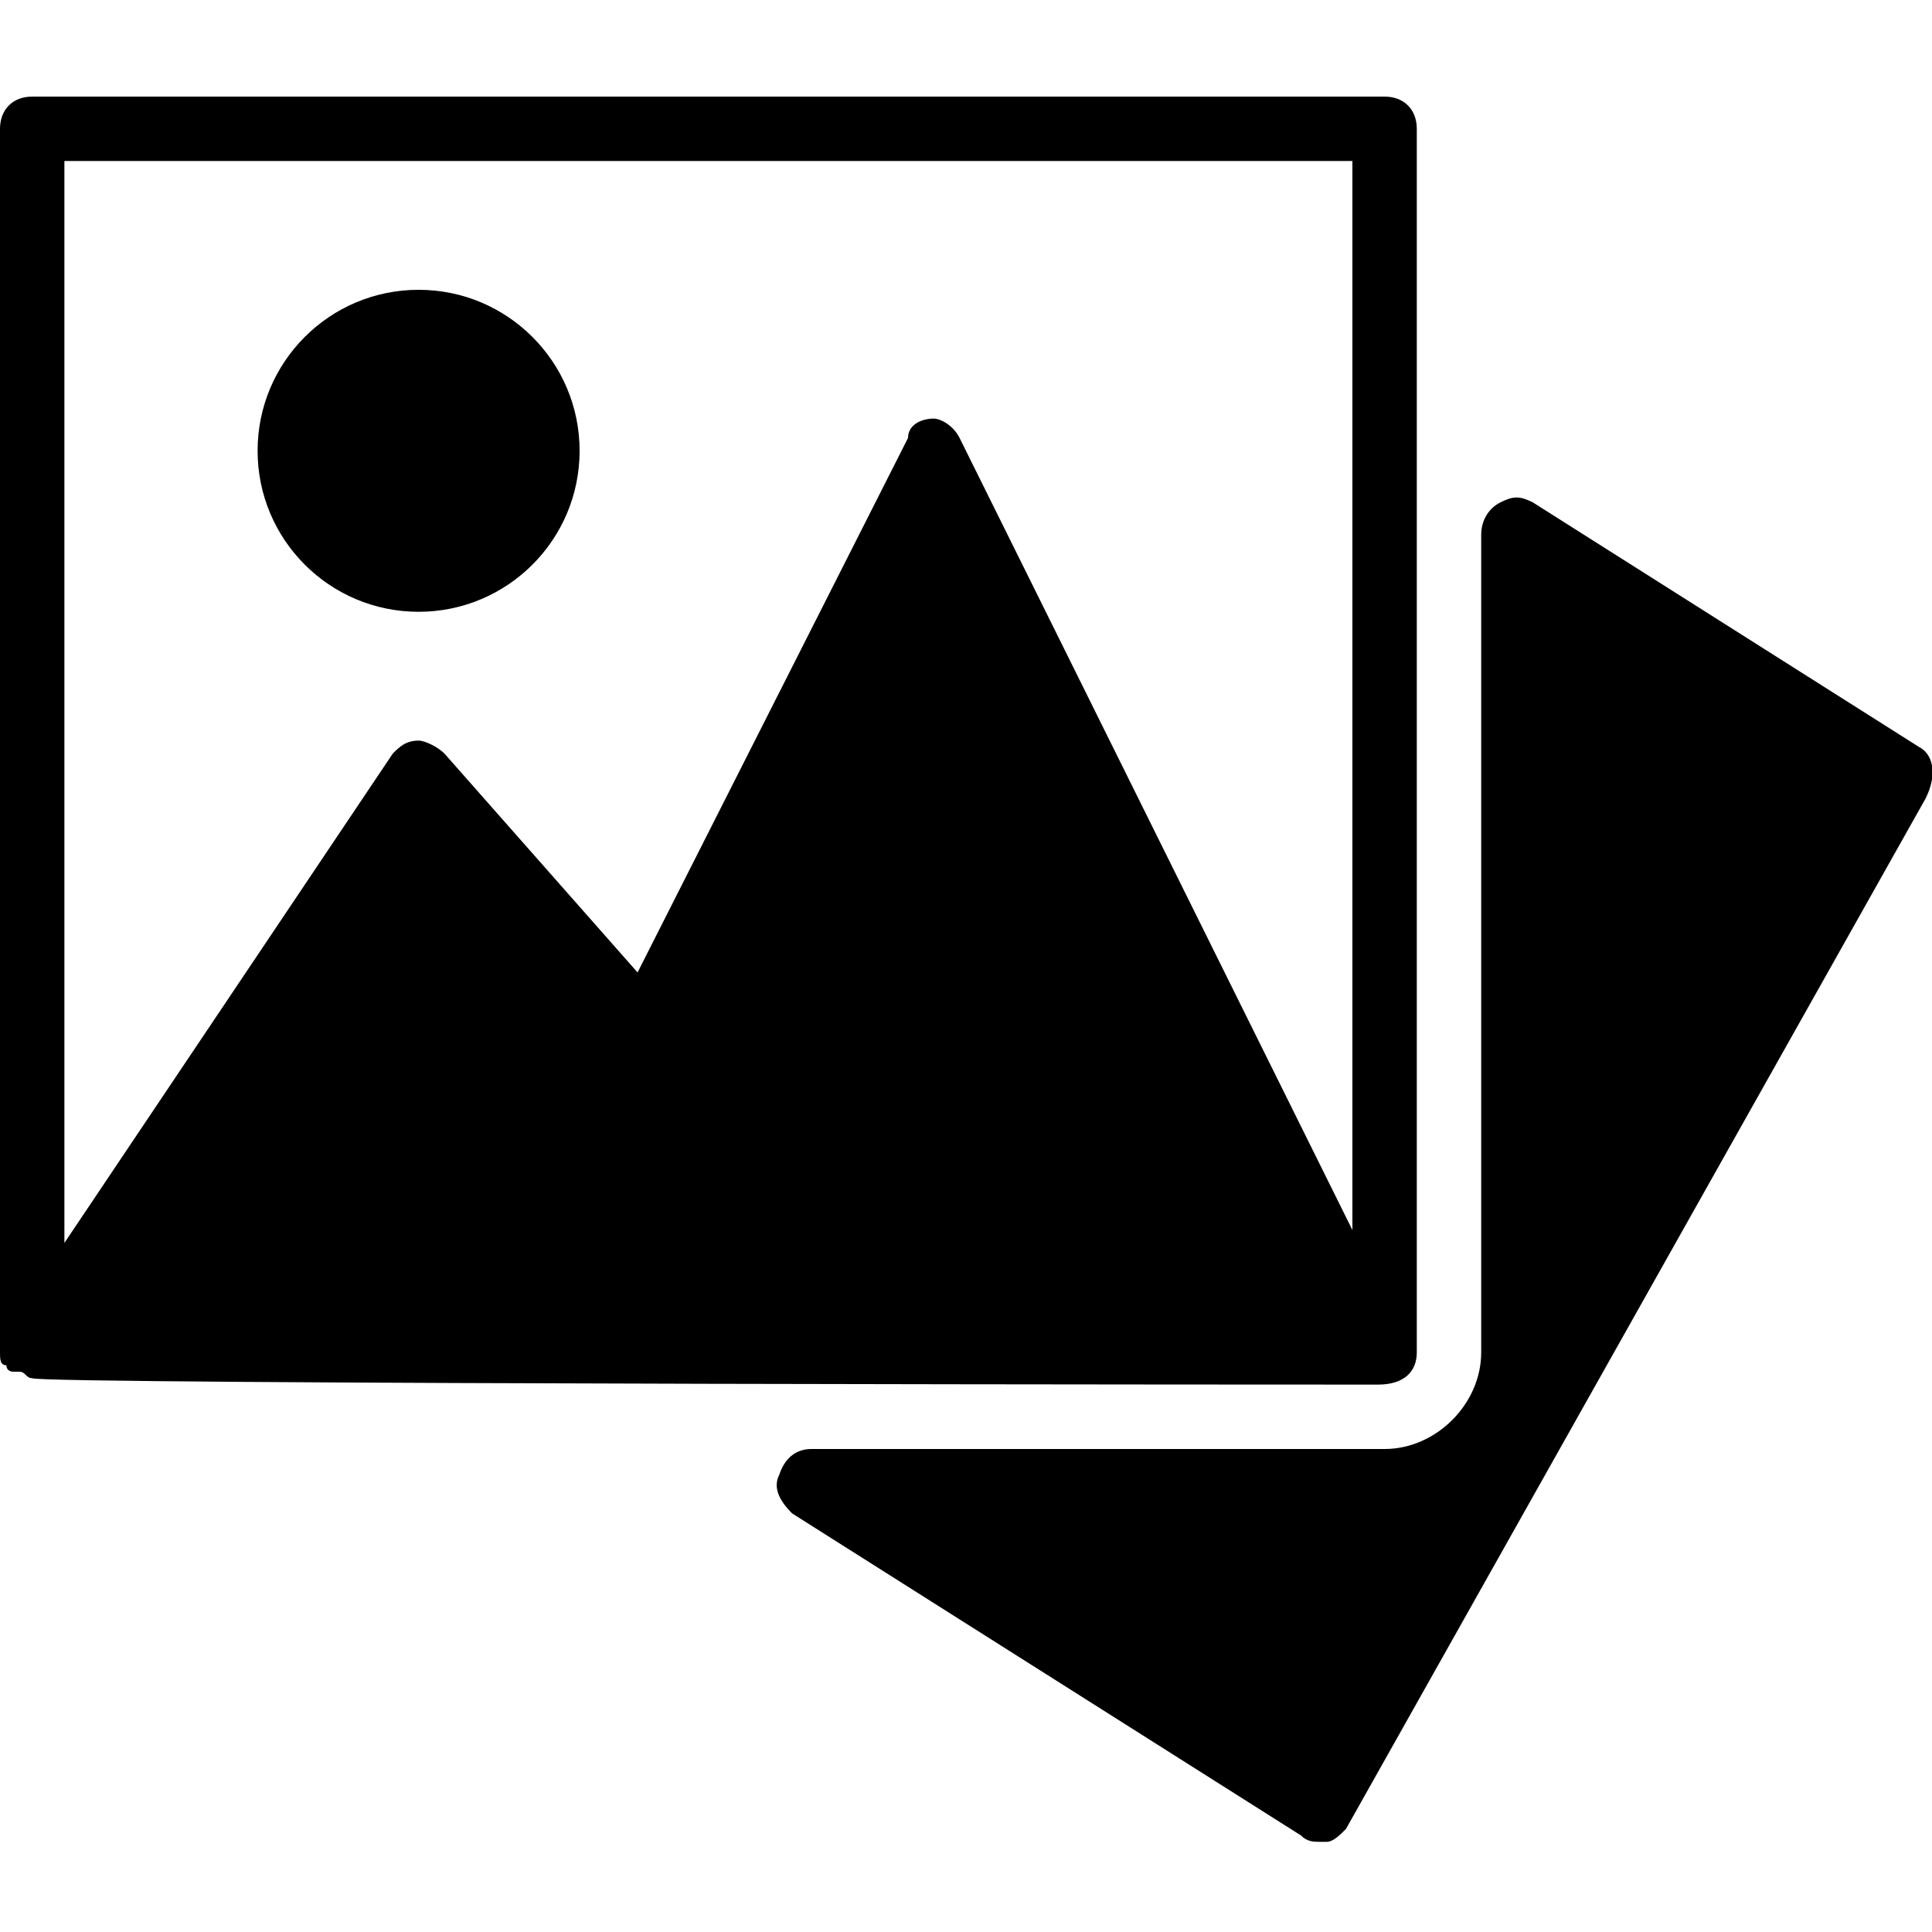
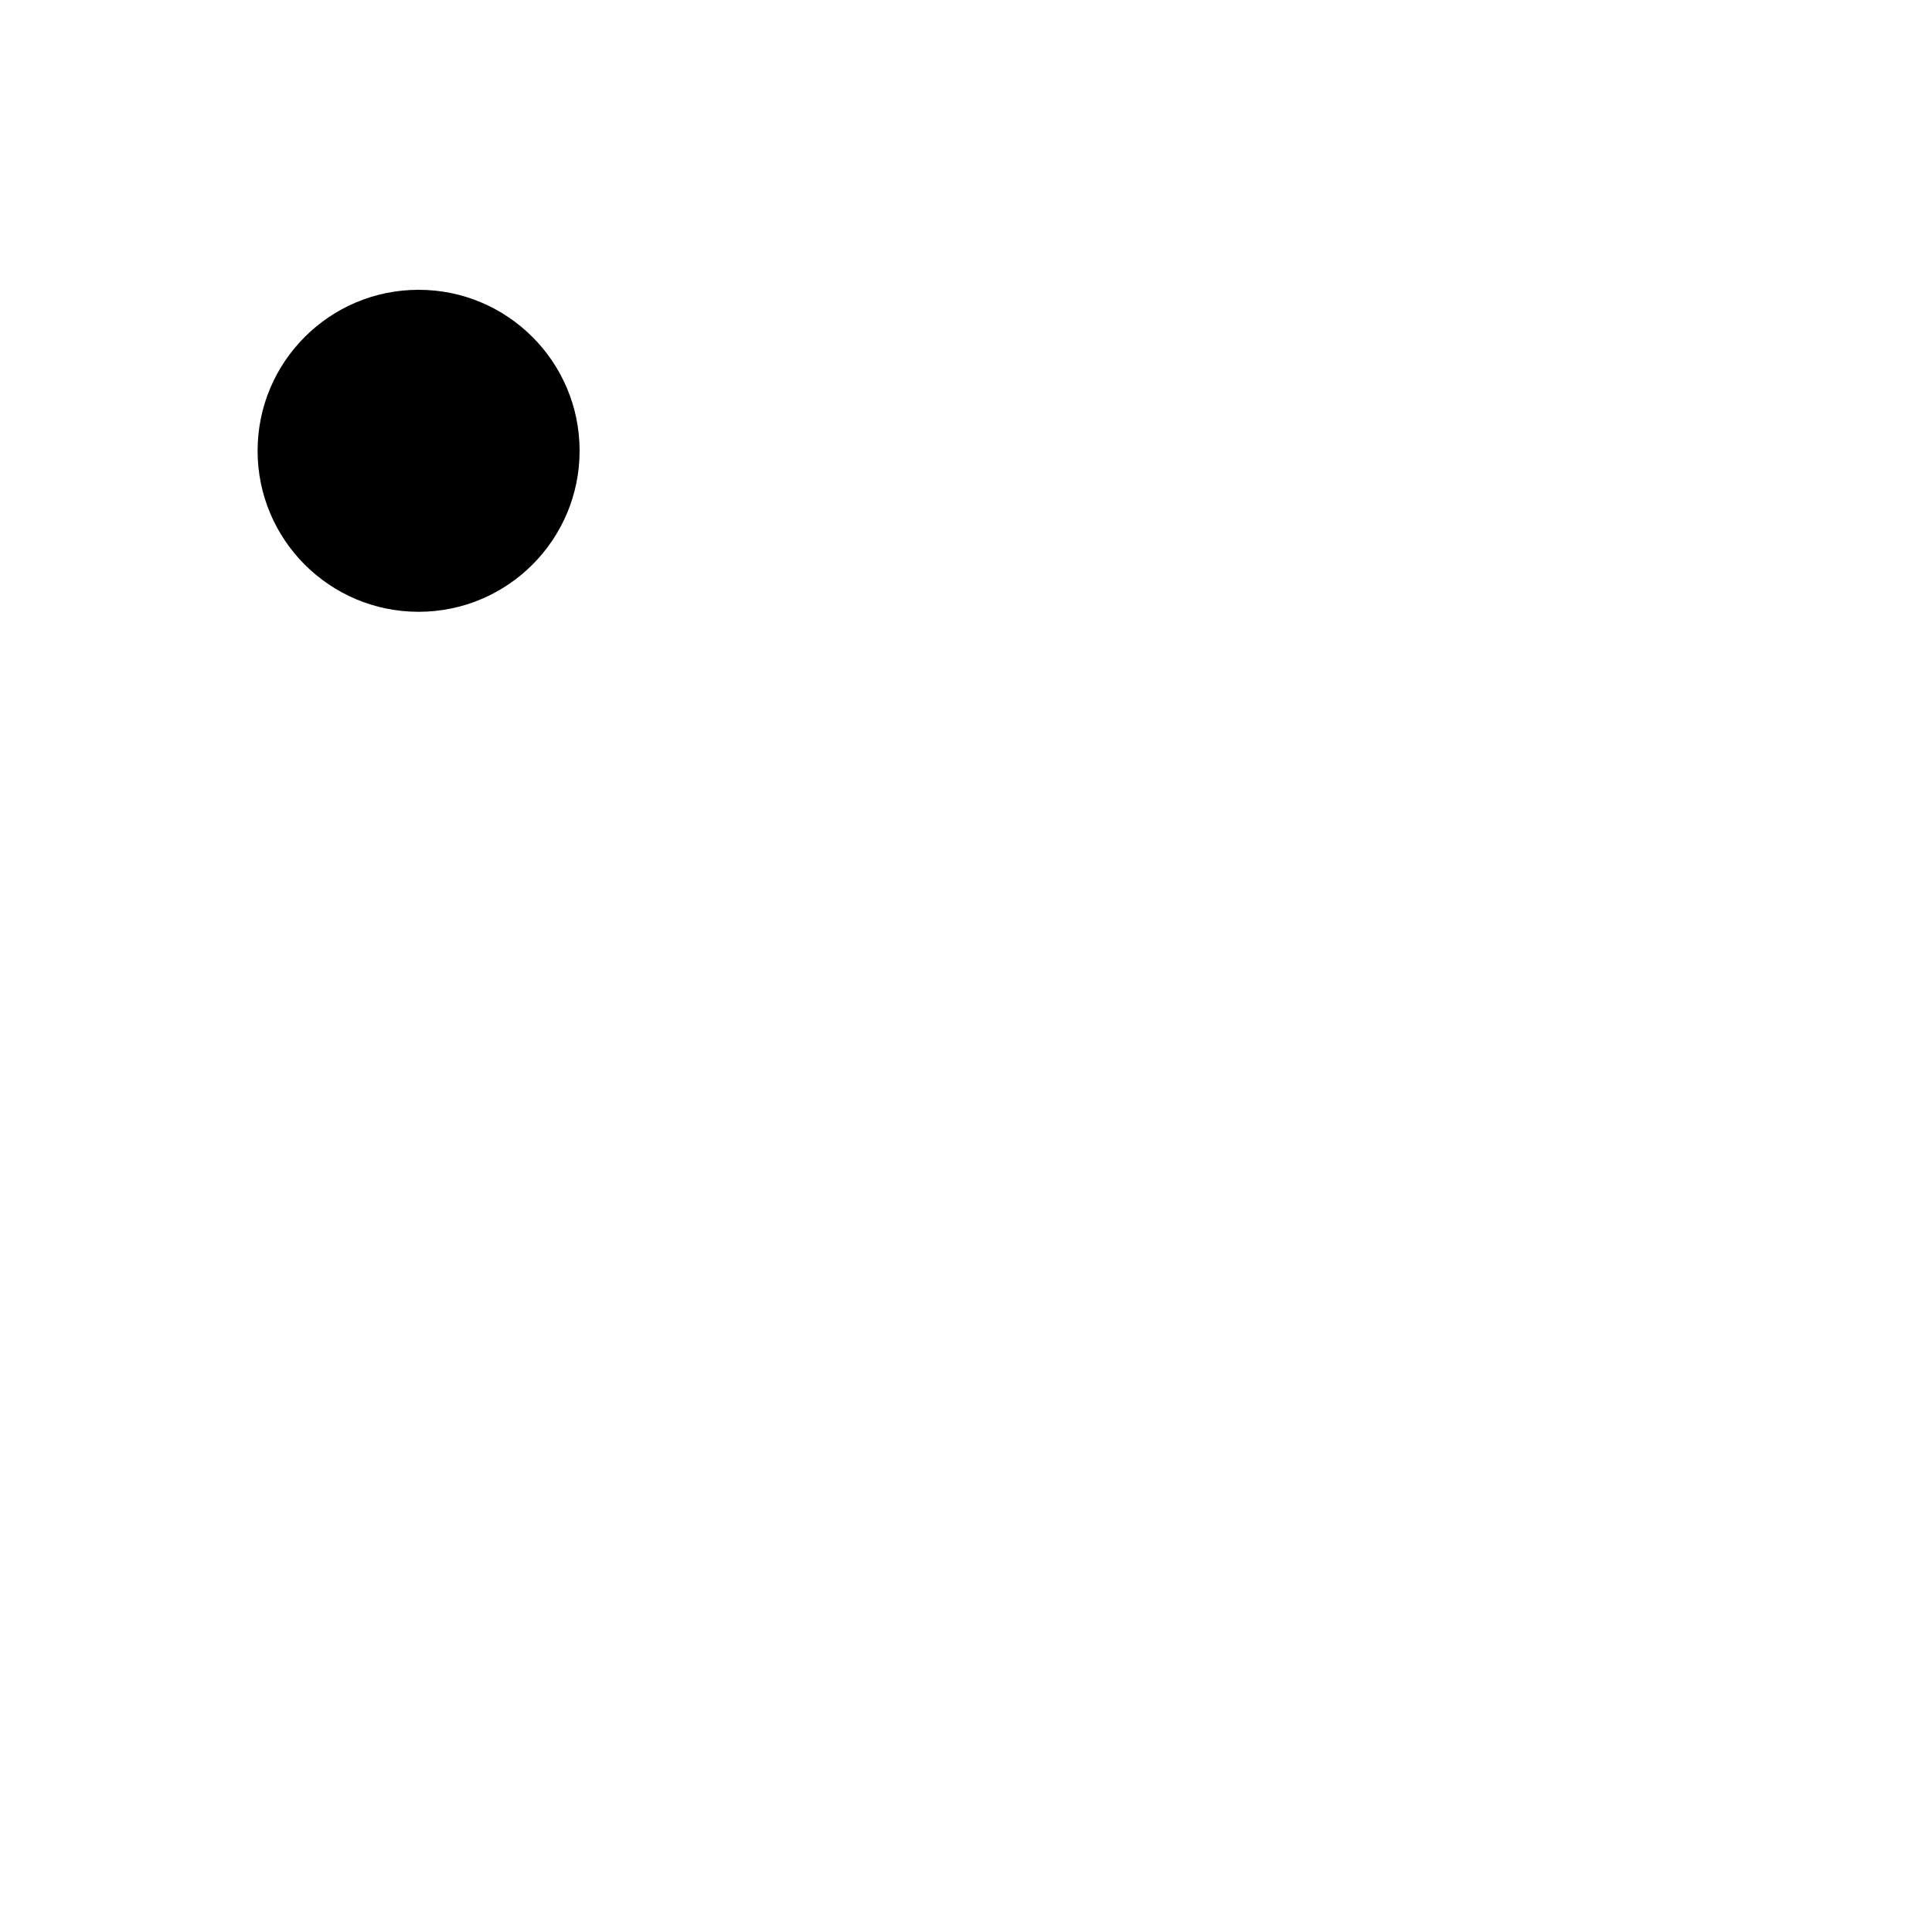
<svg xmlns="http://www.w3.org/2000/svg" version="1.1" id="Layer_1" x="0px" y="0px" viewBox="0 0 30 30" style="enable-background:new 0 0 30 30;" xml:space="preserve">
  <g>
-     <path d="M29.8,11.6l-6-3.8c-0.2-0.1-0.3-0.1-0.5,0C23.1,7.9,23,8.1,23,8.3V21c0,0.8-0.7,1.5-1.5,1.5h-8.9c-0.2,0-0.4,0.1-0.5,0.4   c-0.1,0.2,0,0.4,0.2,0.6l7.9,5c0.1,0.1,0.2,0.1,0.3,0.1c0,0,0.1,0,0.1,0c0.1,0,0.2-0.1,0.3-0.2l9-16C30.1,12,30,11.7,29.8,11.6z" />
-     <path d="M21.4,21.5C21.4,21.5,21.4,21.5,21.4,21.5L21.4,21.5c0.4,0,0.6-0.2,0.6-0.5V2c0-0.3-0.2-0.5-0.5-0.5h-21C0.2,1.5,0,1.7,0,2   v19c0,0.1,0,0.2,0.1,0.2c0,0,0,0,0,0c0,0,0,0,0,0c0,0.1,0.1,0.1,0.1,0.1c0,0,0,0,0.1,0c0.1,0,0.1,0.1,0.2,0.1   C0.5,21.5,21.4,21.5,21.4,21.5z M21,2.5v16.6L14.9,6.8c-0.1-0.2-0.3-0.3-0.4-0.3h0c-0.2,0-0.4,0.1-0.4,0.3l-4.2,8.3l-3-3.4   c-0.1-0.1-0.3-0.2-0.4-0.2c-0.2,0-0.3,0.1-0.4,0.2L1,19.3V2.5H21z" />
    <circle cx="6.5" cy="7" r="2.5" />
  </g>
</svg>